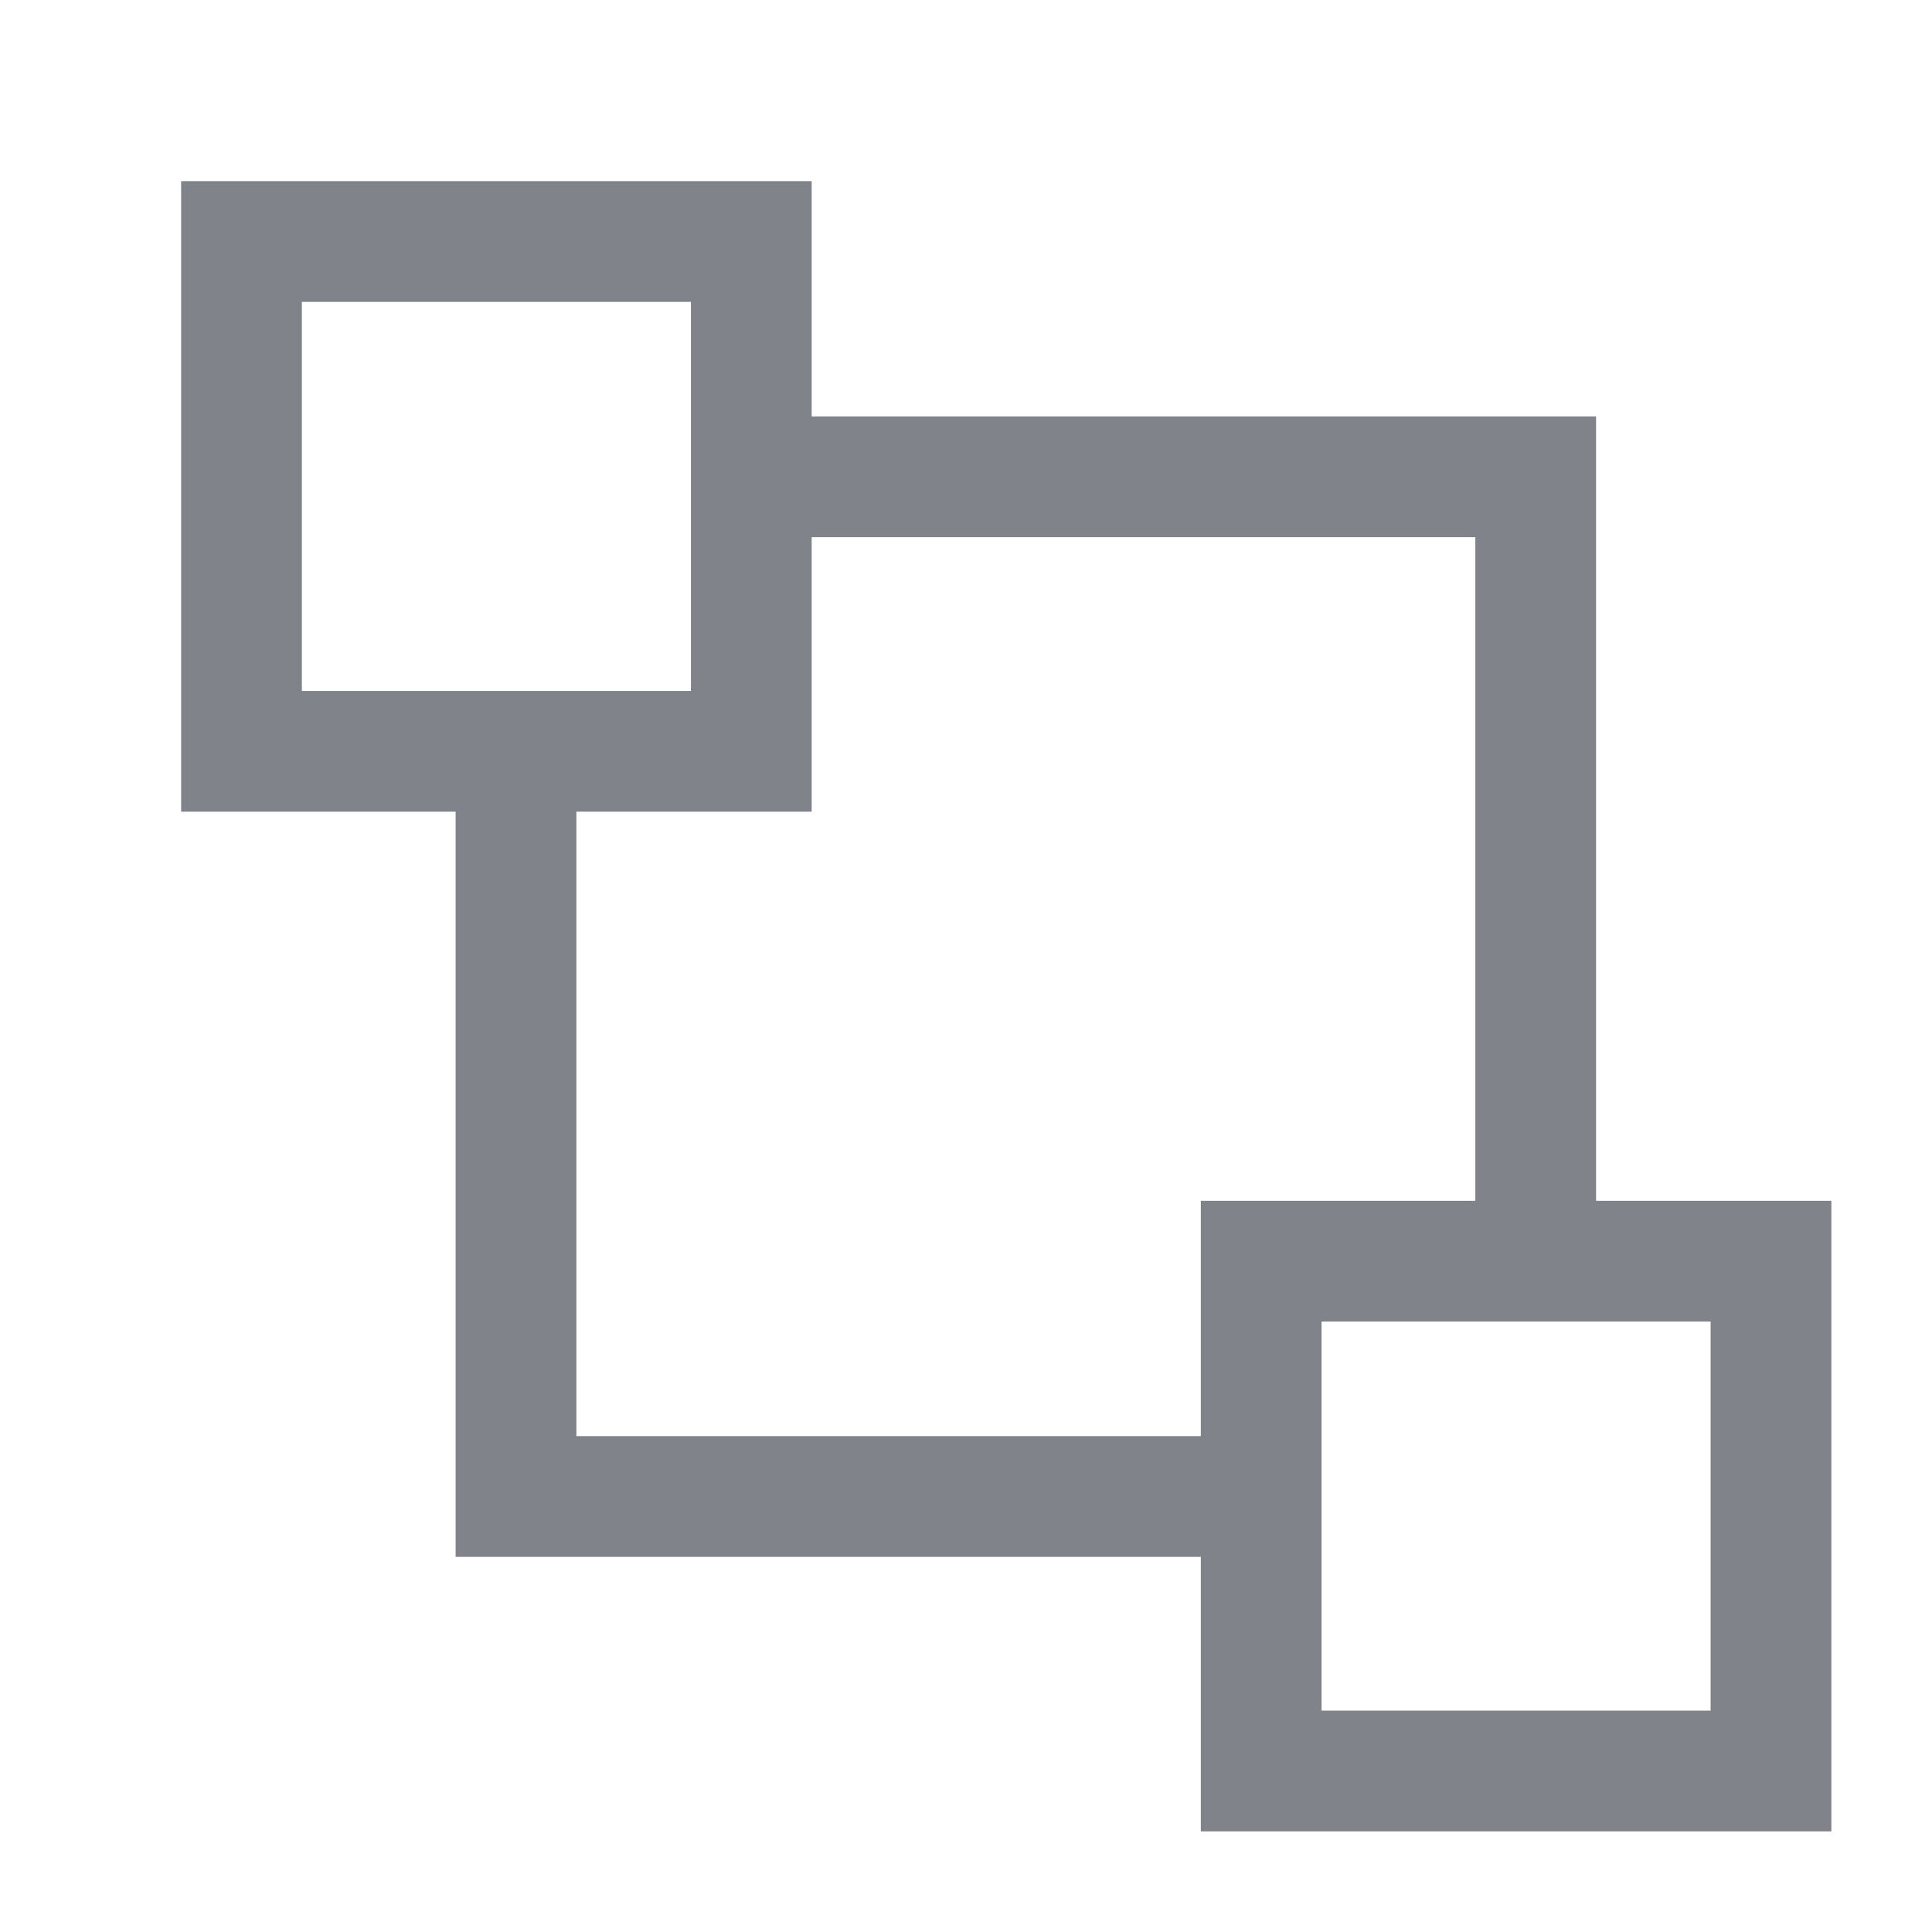
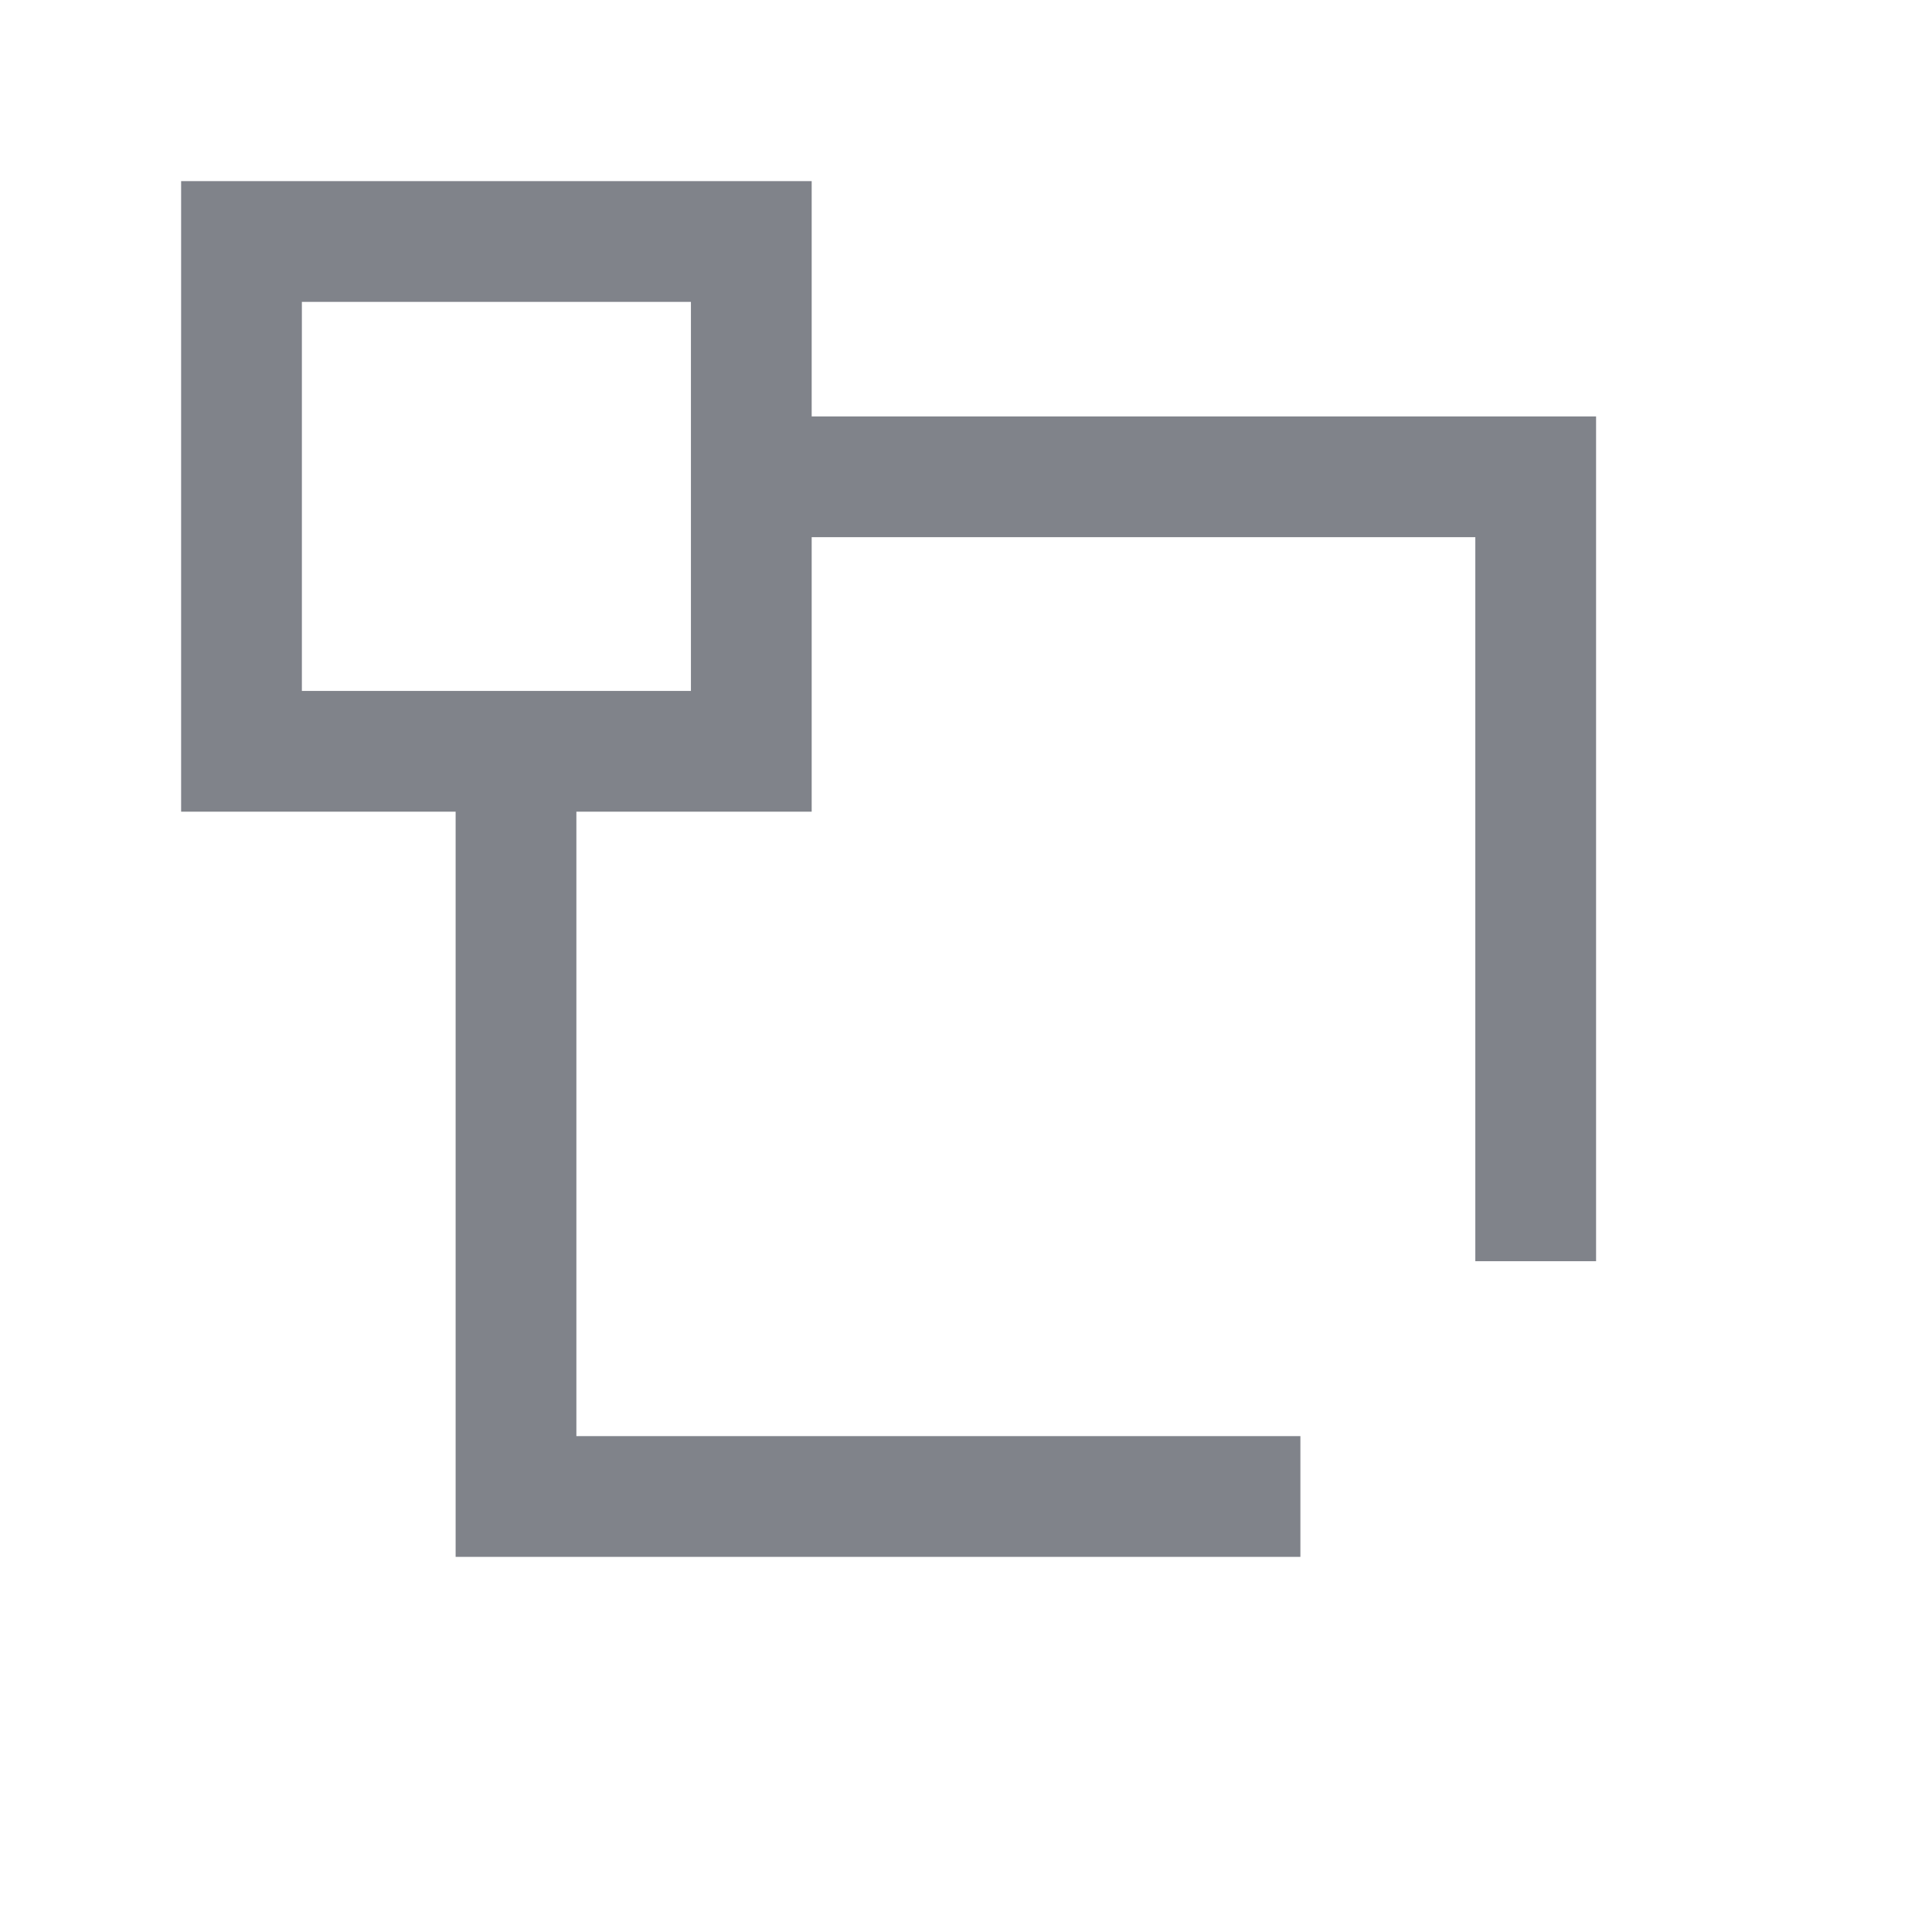
<svg xmlns="http://www.w3.org/2000/svg" width="24" height="24" viewBox="0 0 24 24" fill="none">
  <rect x="3" y="3" width="6.333" height="6.333" stroke="#80838A" stroke-width="1.5" />
-   <rect x="15.667" y="15.667" width="6.333" height="6.333" stroke="#80838A" stroke-width="1.5" />
  <path d="M6.41 8.846V18.59H16.154" stroke="#80838A" stroke-width="1.5" />
  <path d="M19.077 15.667V5.923H9.333" stroke="#80838A" stroke-width="1.5" />
</svg>